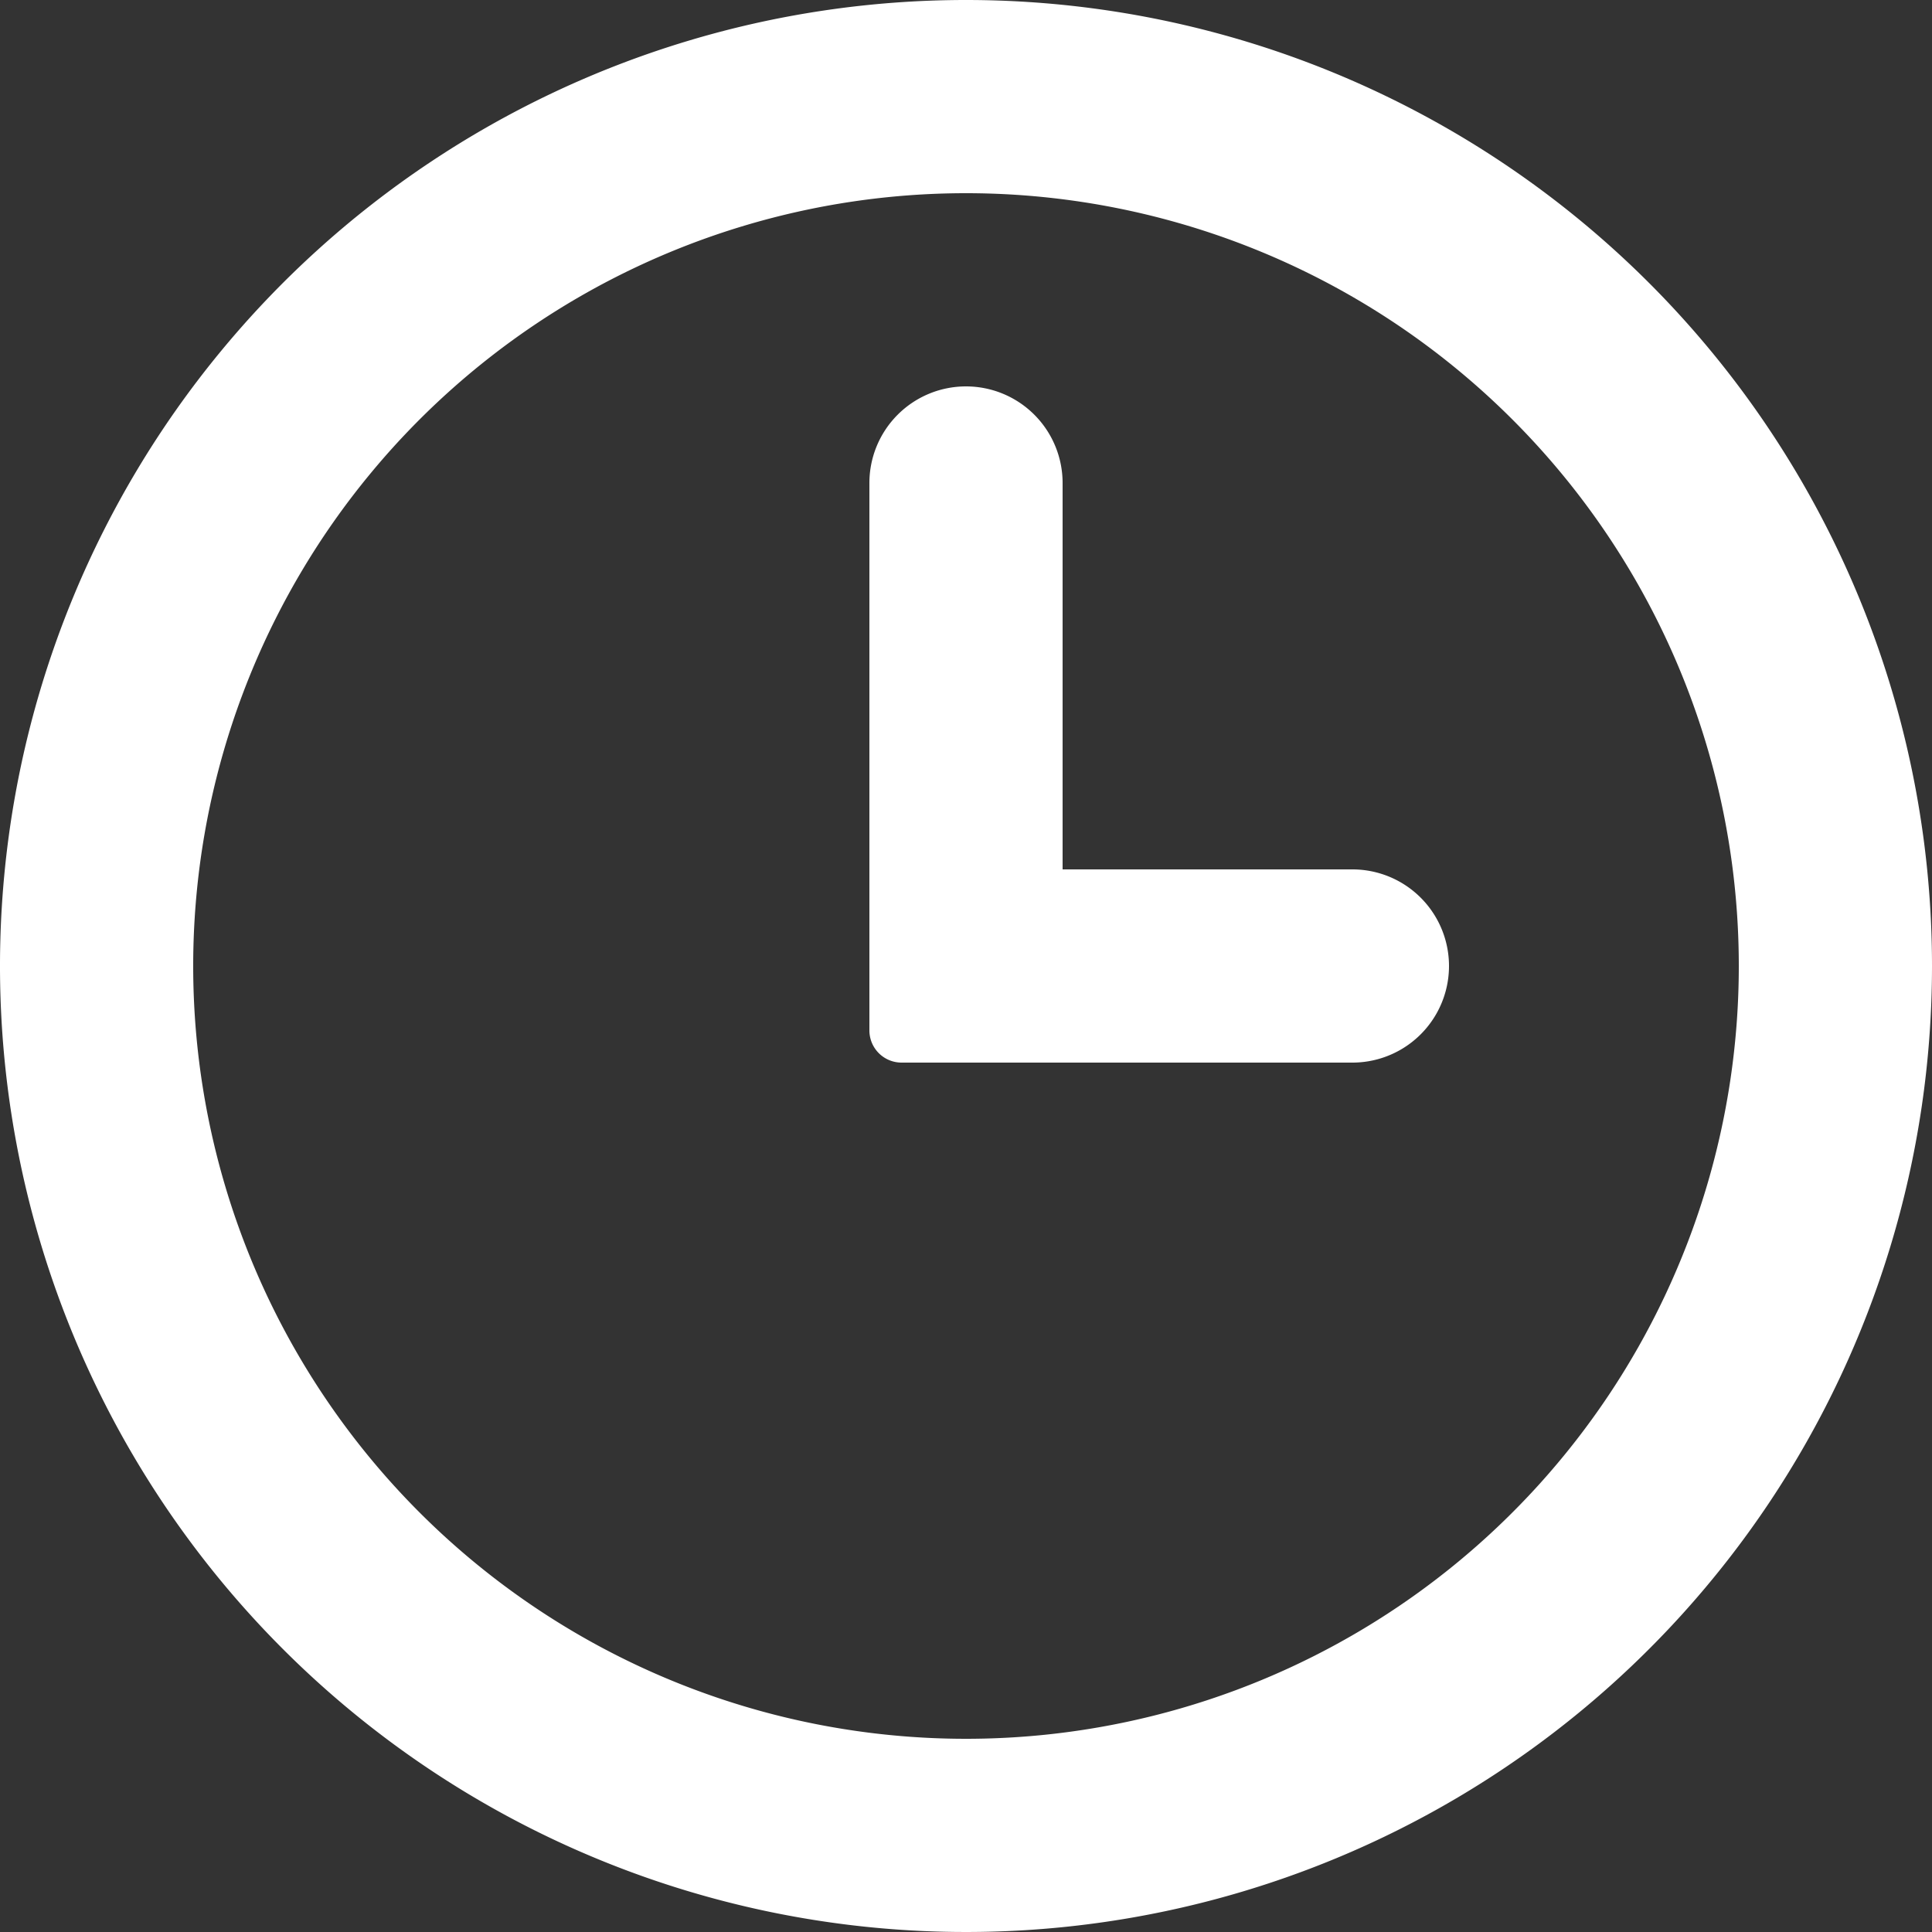
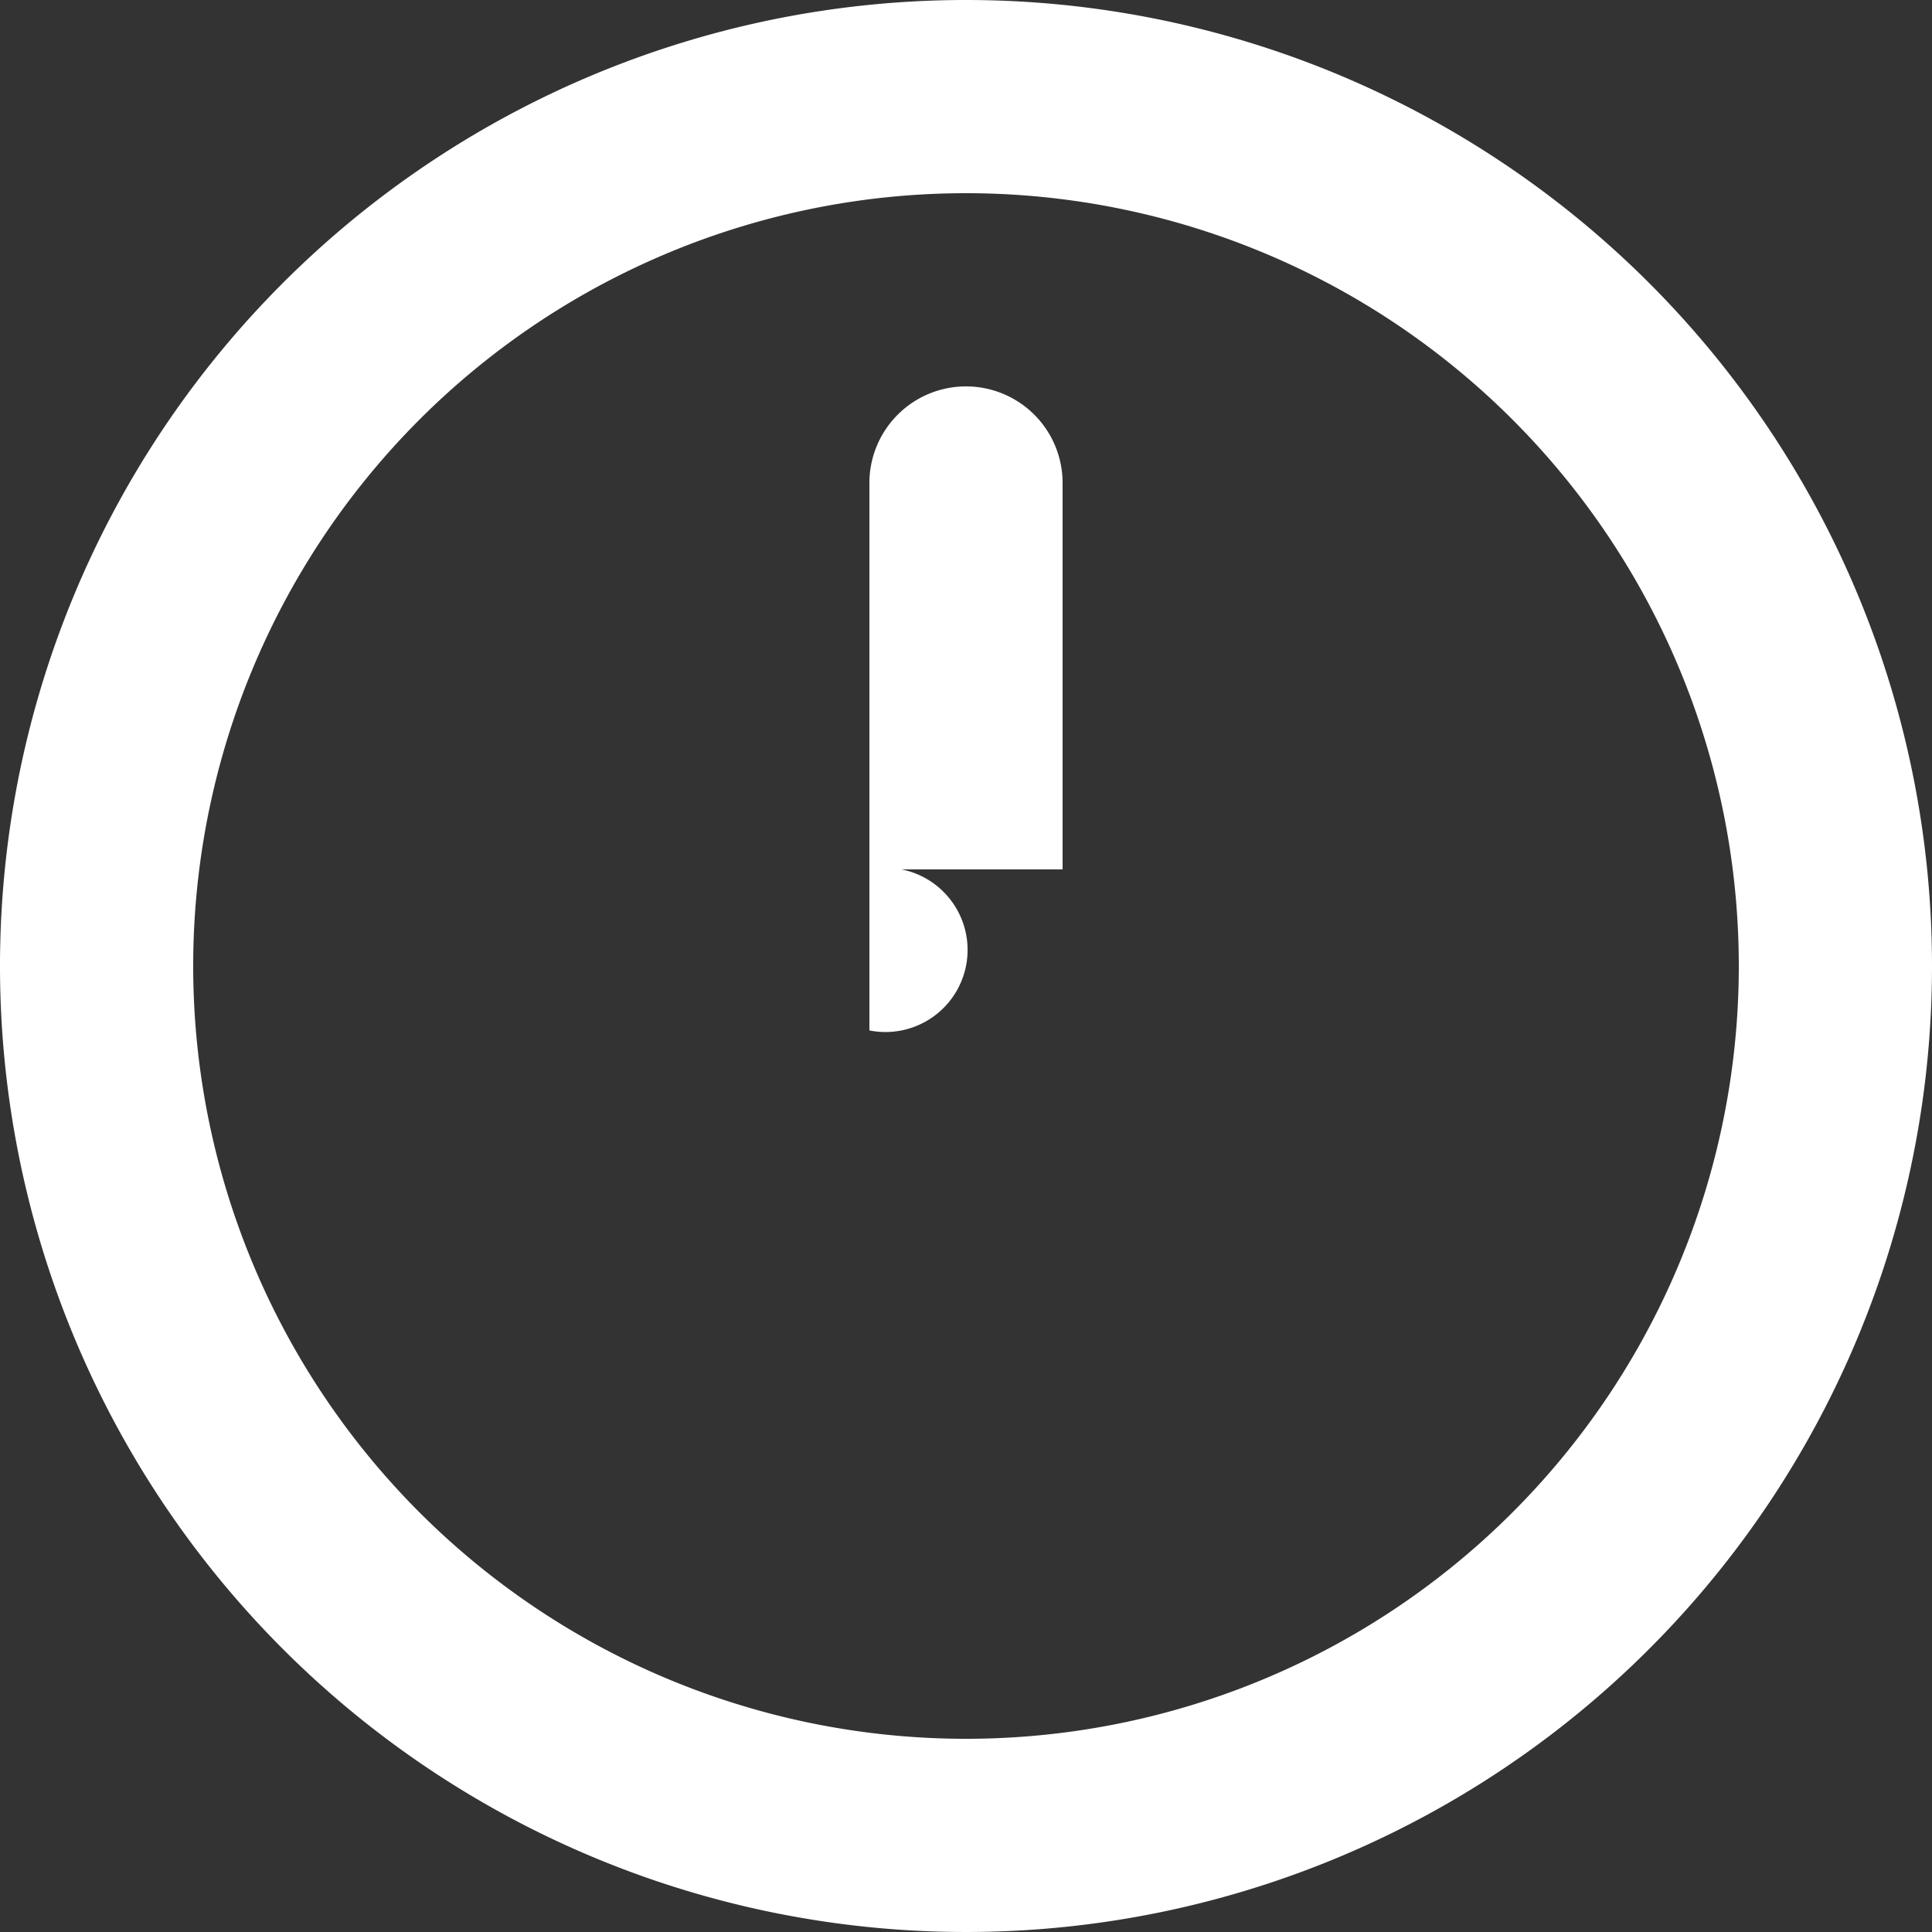
<svg xmlns="http://www.w3.org/2000/svg" width="20" height="20" viewBox="0 0 20 20">
  <rect x="0" y="0" width="20" height="20" fill="#333333" stroke="none" />
  <defs>
    <style>.a{fill:#fff;fill-rule:evenodd;}</style>
  </defs>
-   <path class="a" d="M20,10A10,10,0,1,1,10,0,10,10,0,0,1,20,10Zm-2,0a8,8,0,1,1-8-8A8,8,0,0,1,18,10ZM10,4a1,1,0,0,1,1,1V9h3a1,1,0,0,1,0,2H9.333A.333.333,0,0,1,9,10.667V5A1,1,0,0,1,10,4Z" />
+   <path class="a" d="M20,10A10,10,0,1,1,10,0,10,10,0,0,1,20,10Zm-2,0a8,8,0,1,1-8-8A8,8,0,0,1,18,10ZM10,4a1,1,0,0,1,1,1V9h3H9.333A.333.333,0,0,1,9,10.667V5A1,1,0,0,1,10,4Z" />
</svg>